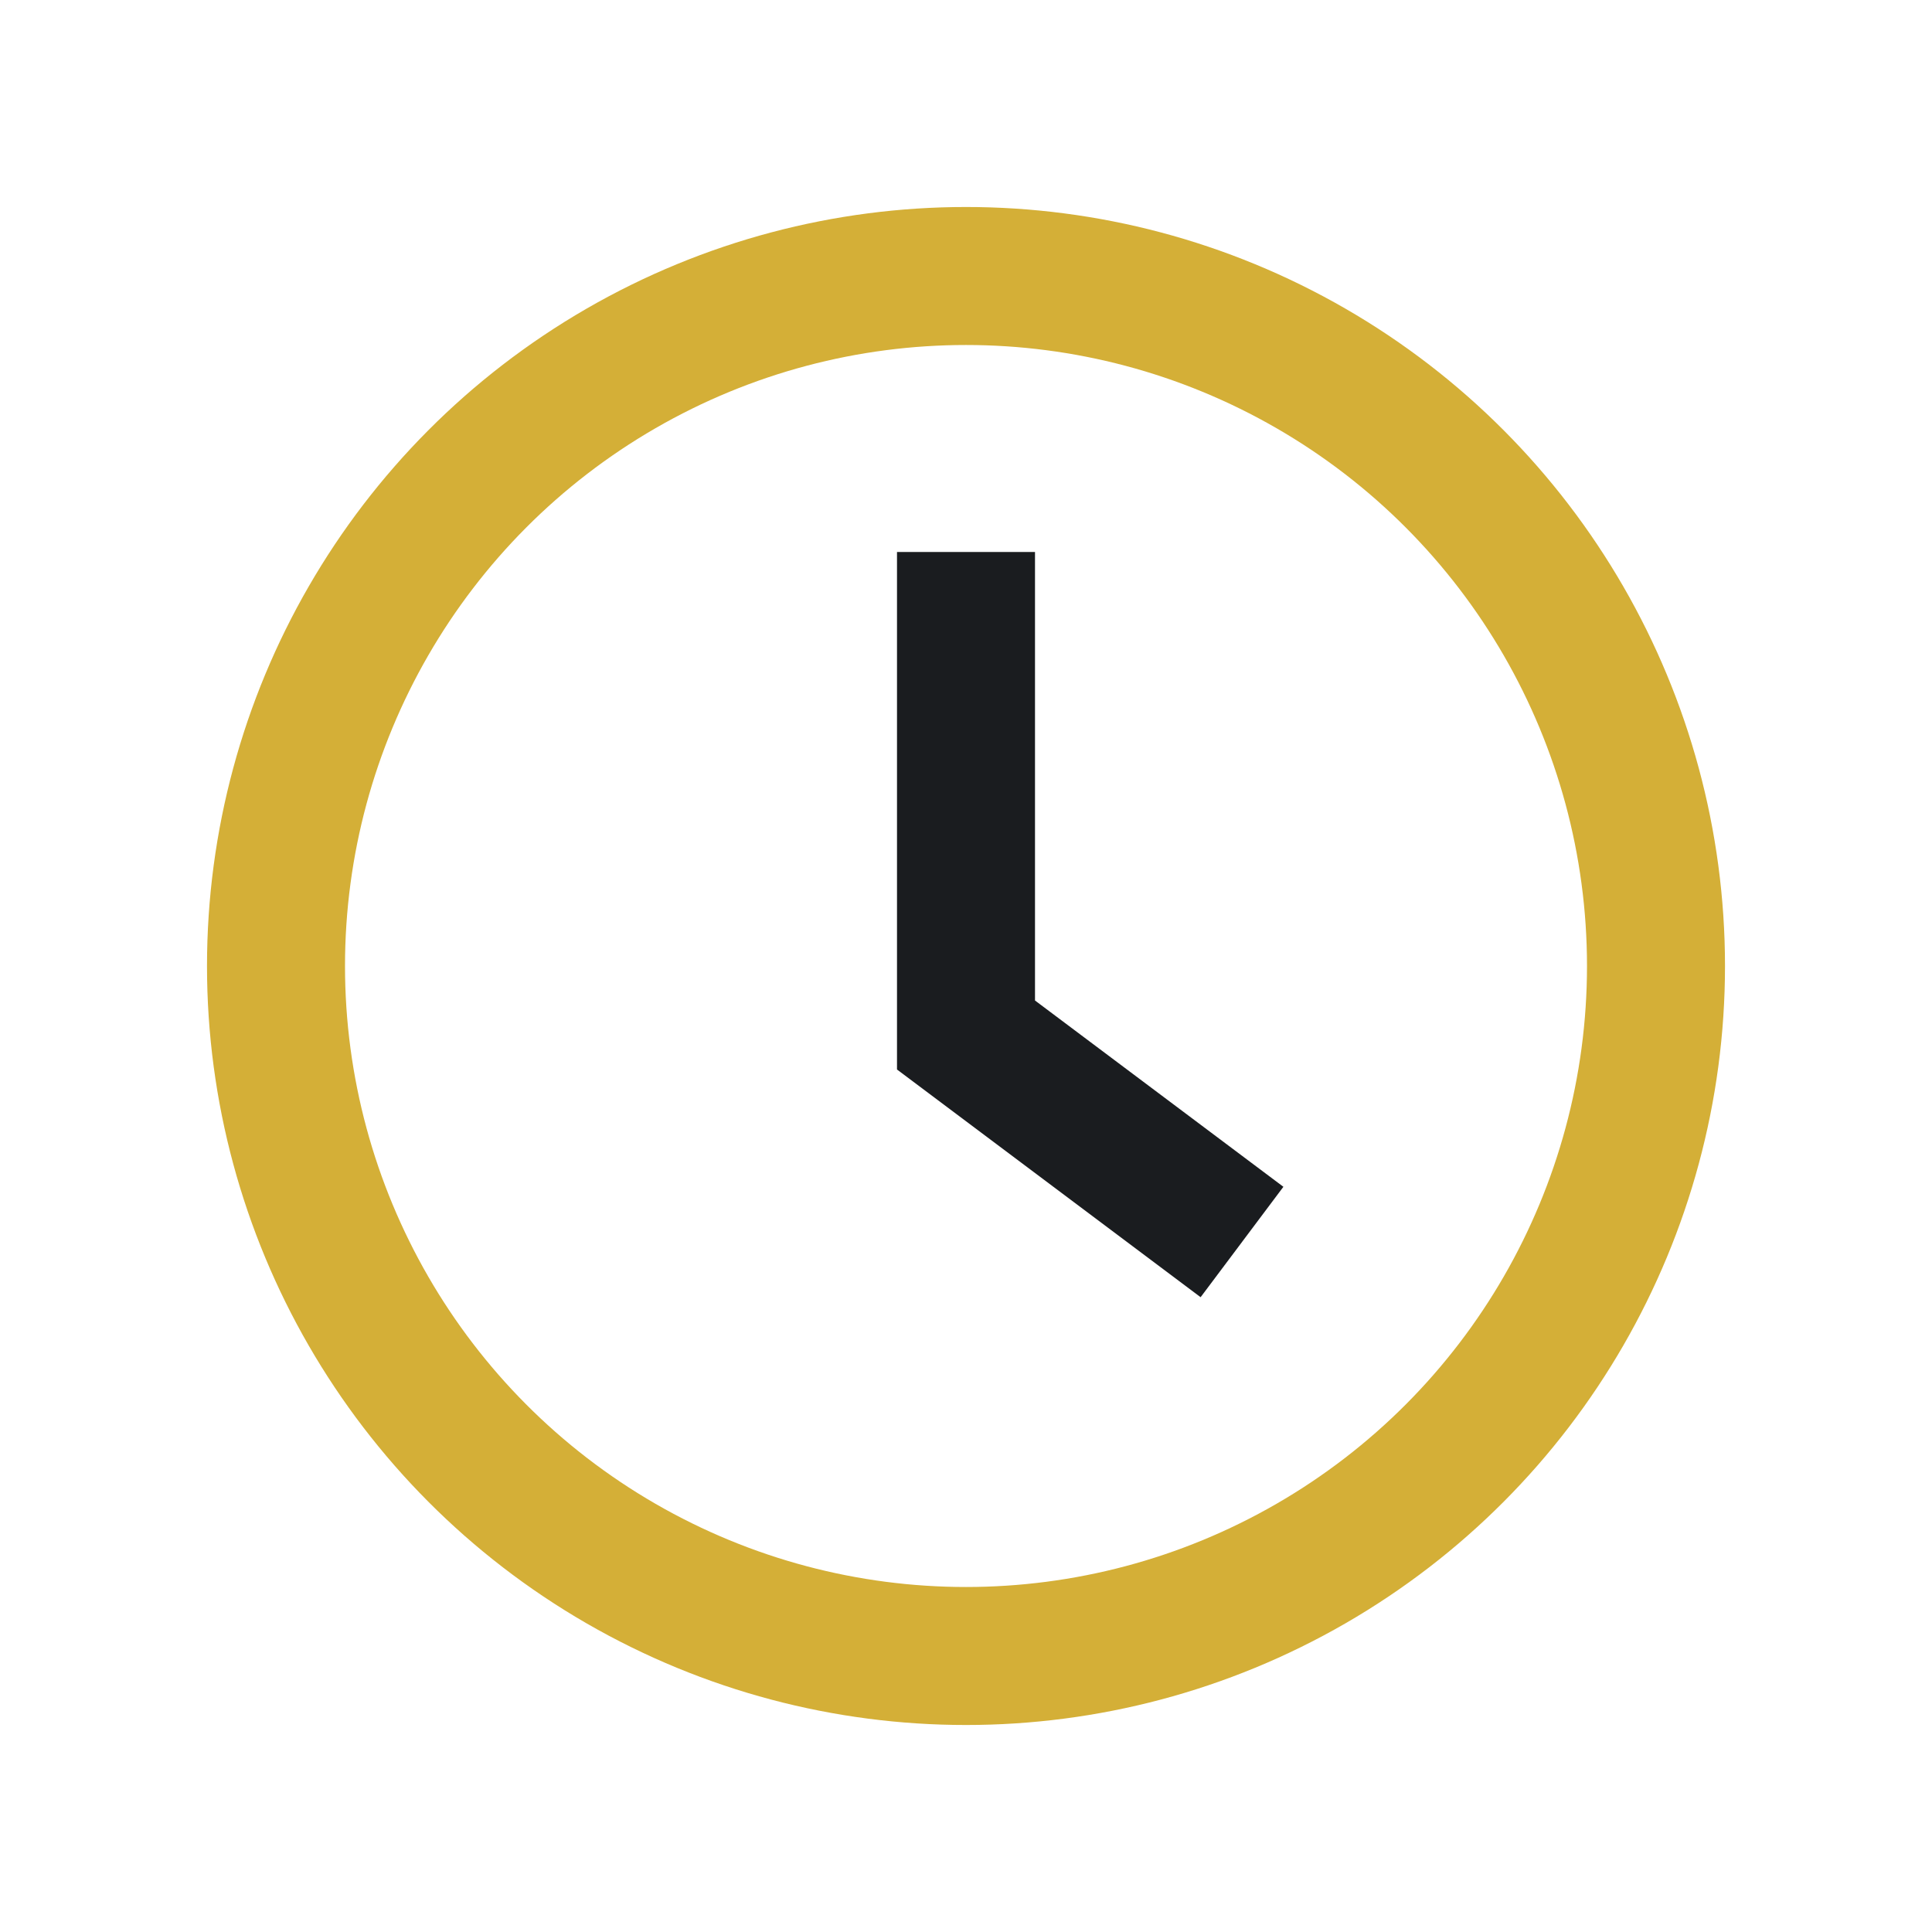
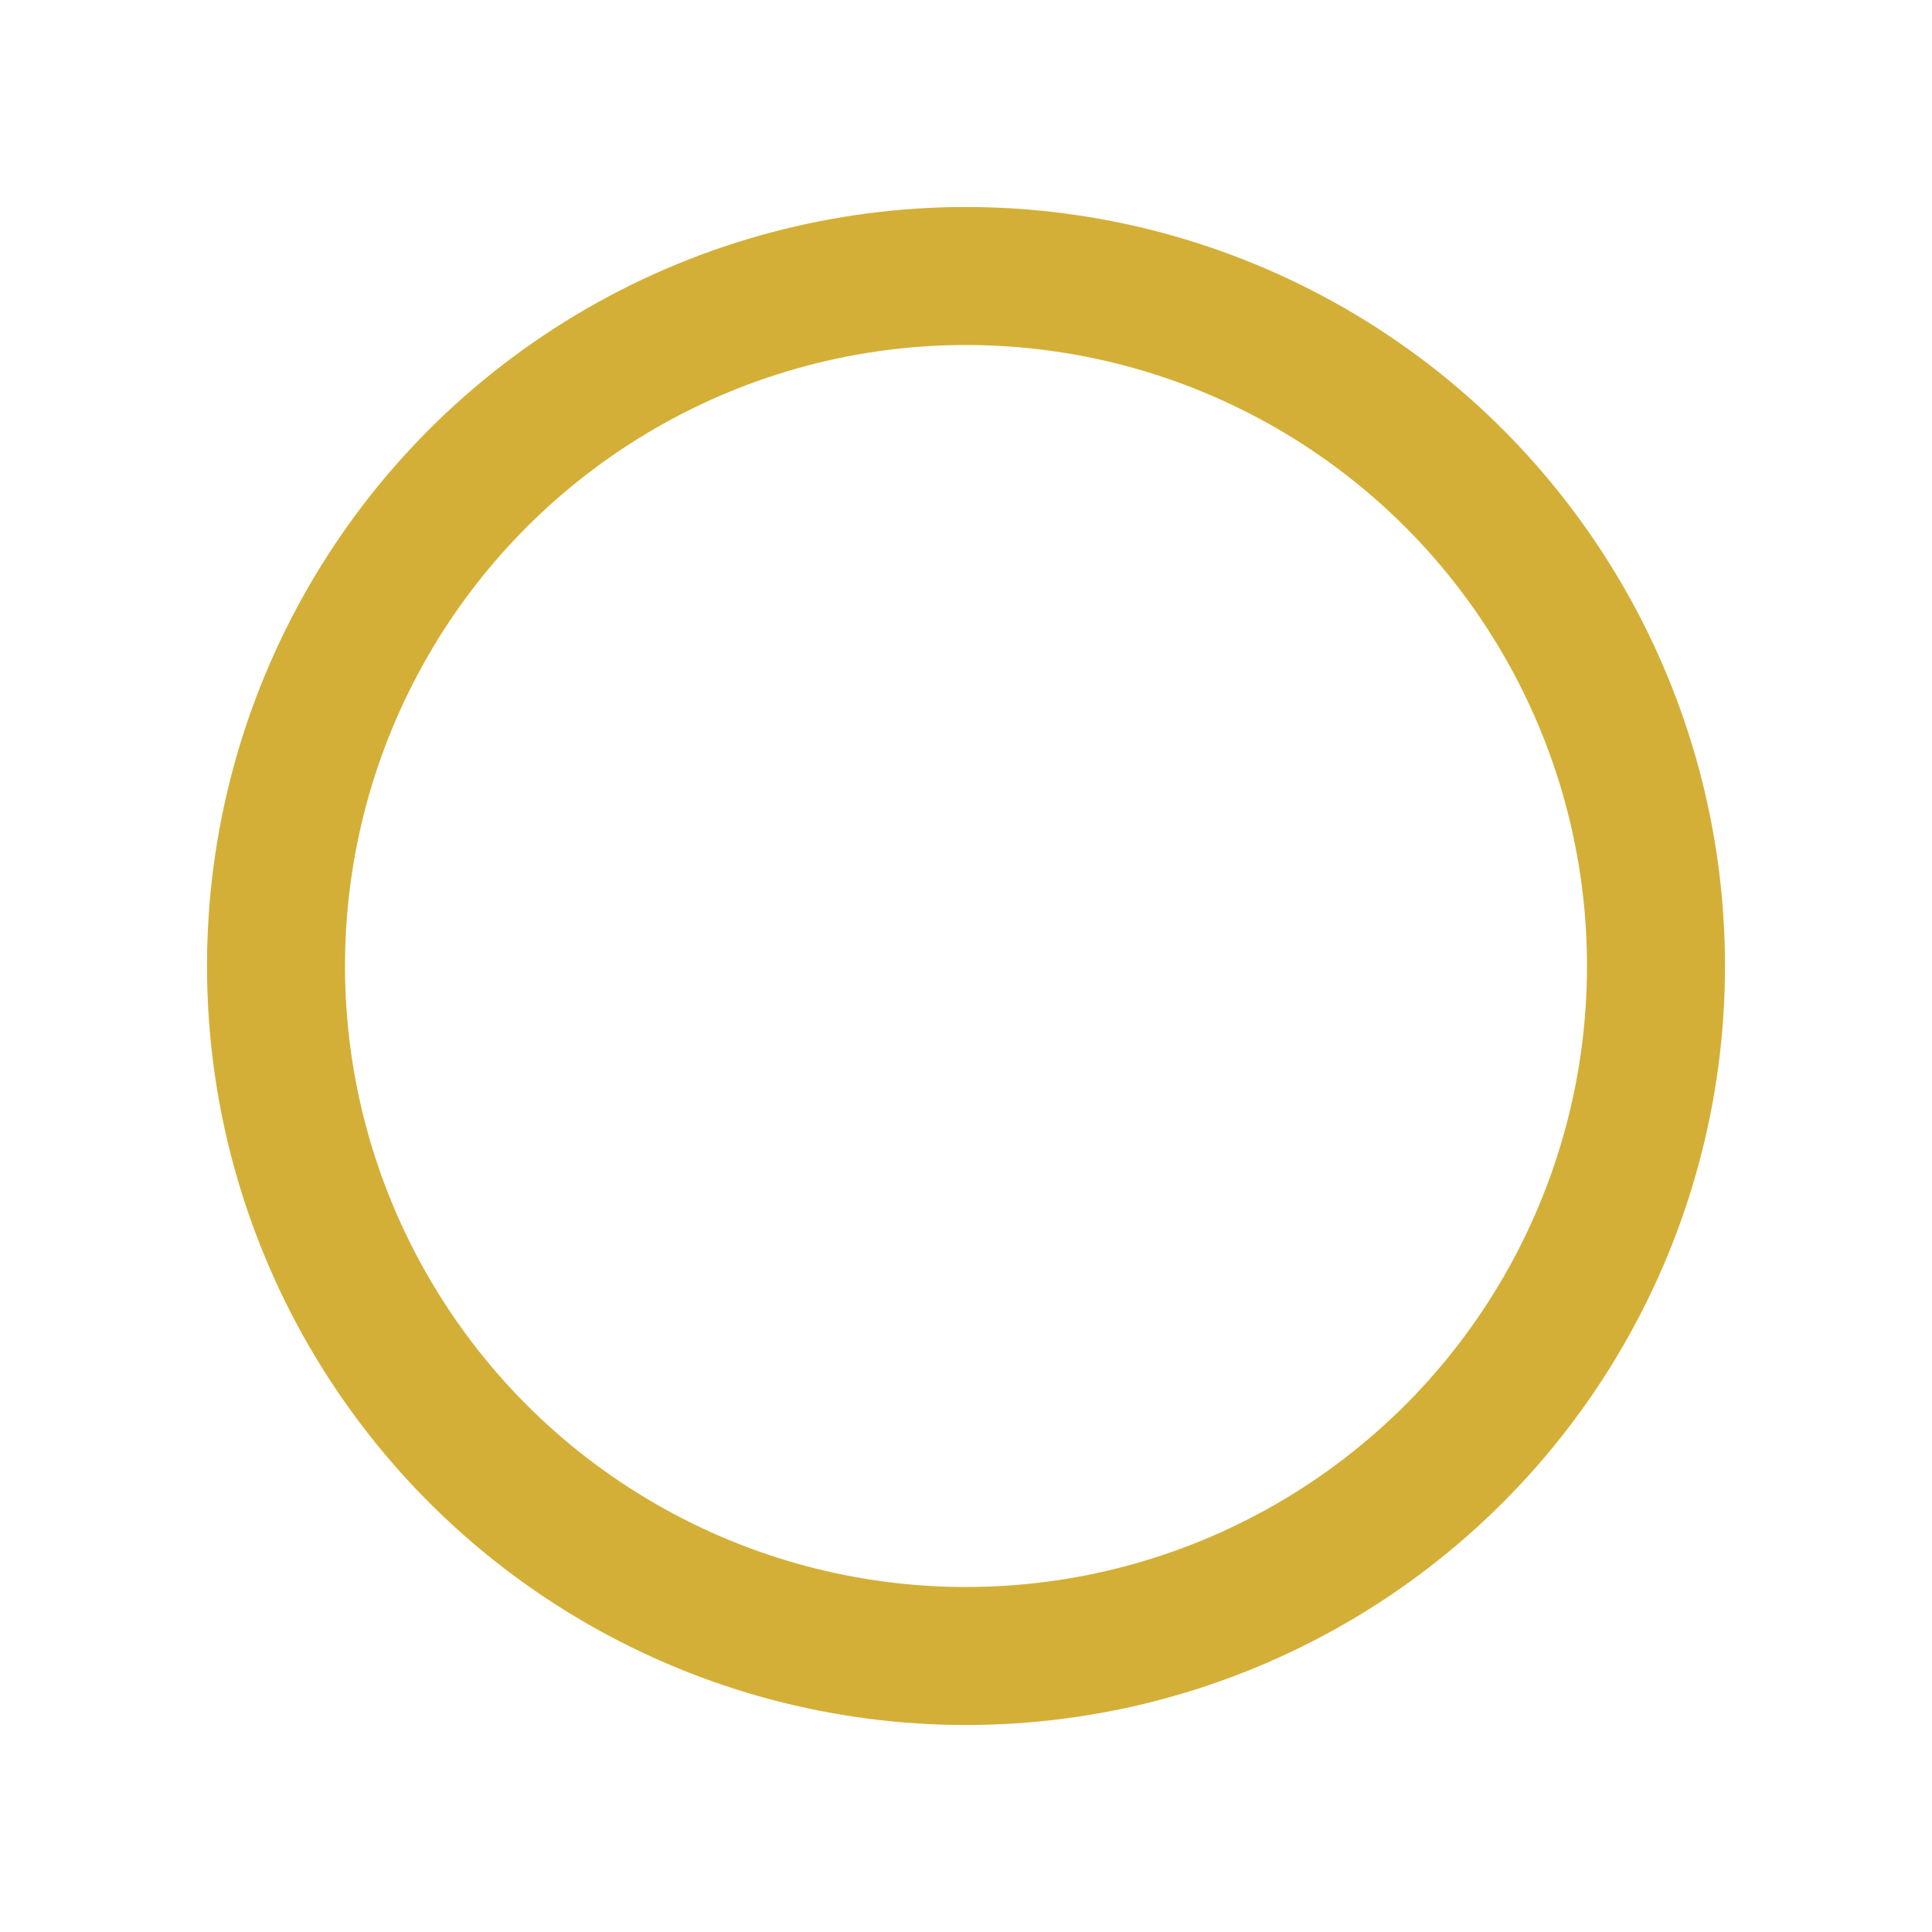
<svg xmlns="http://www.w3.org/2000/svg" width="28" height="28" viewBox="0 0 28 28">
  <circle cx="14" cy="14" r="10" fill="none" stroke="#D4AF37" stroke-width="2" />
-   <path d="M14 8v7l4 3" fill="none" stroke="#1A1C1F" stroke-width="2" />
</svg>